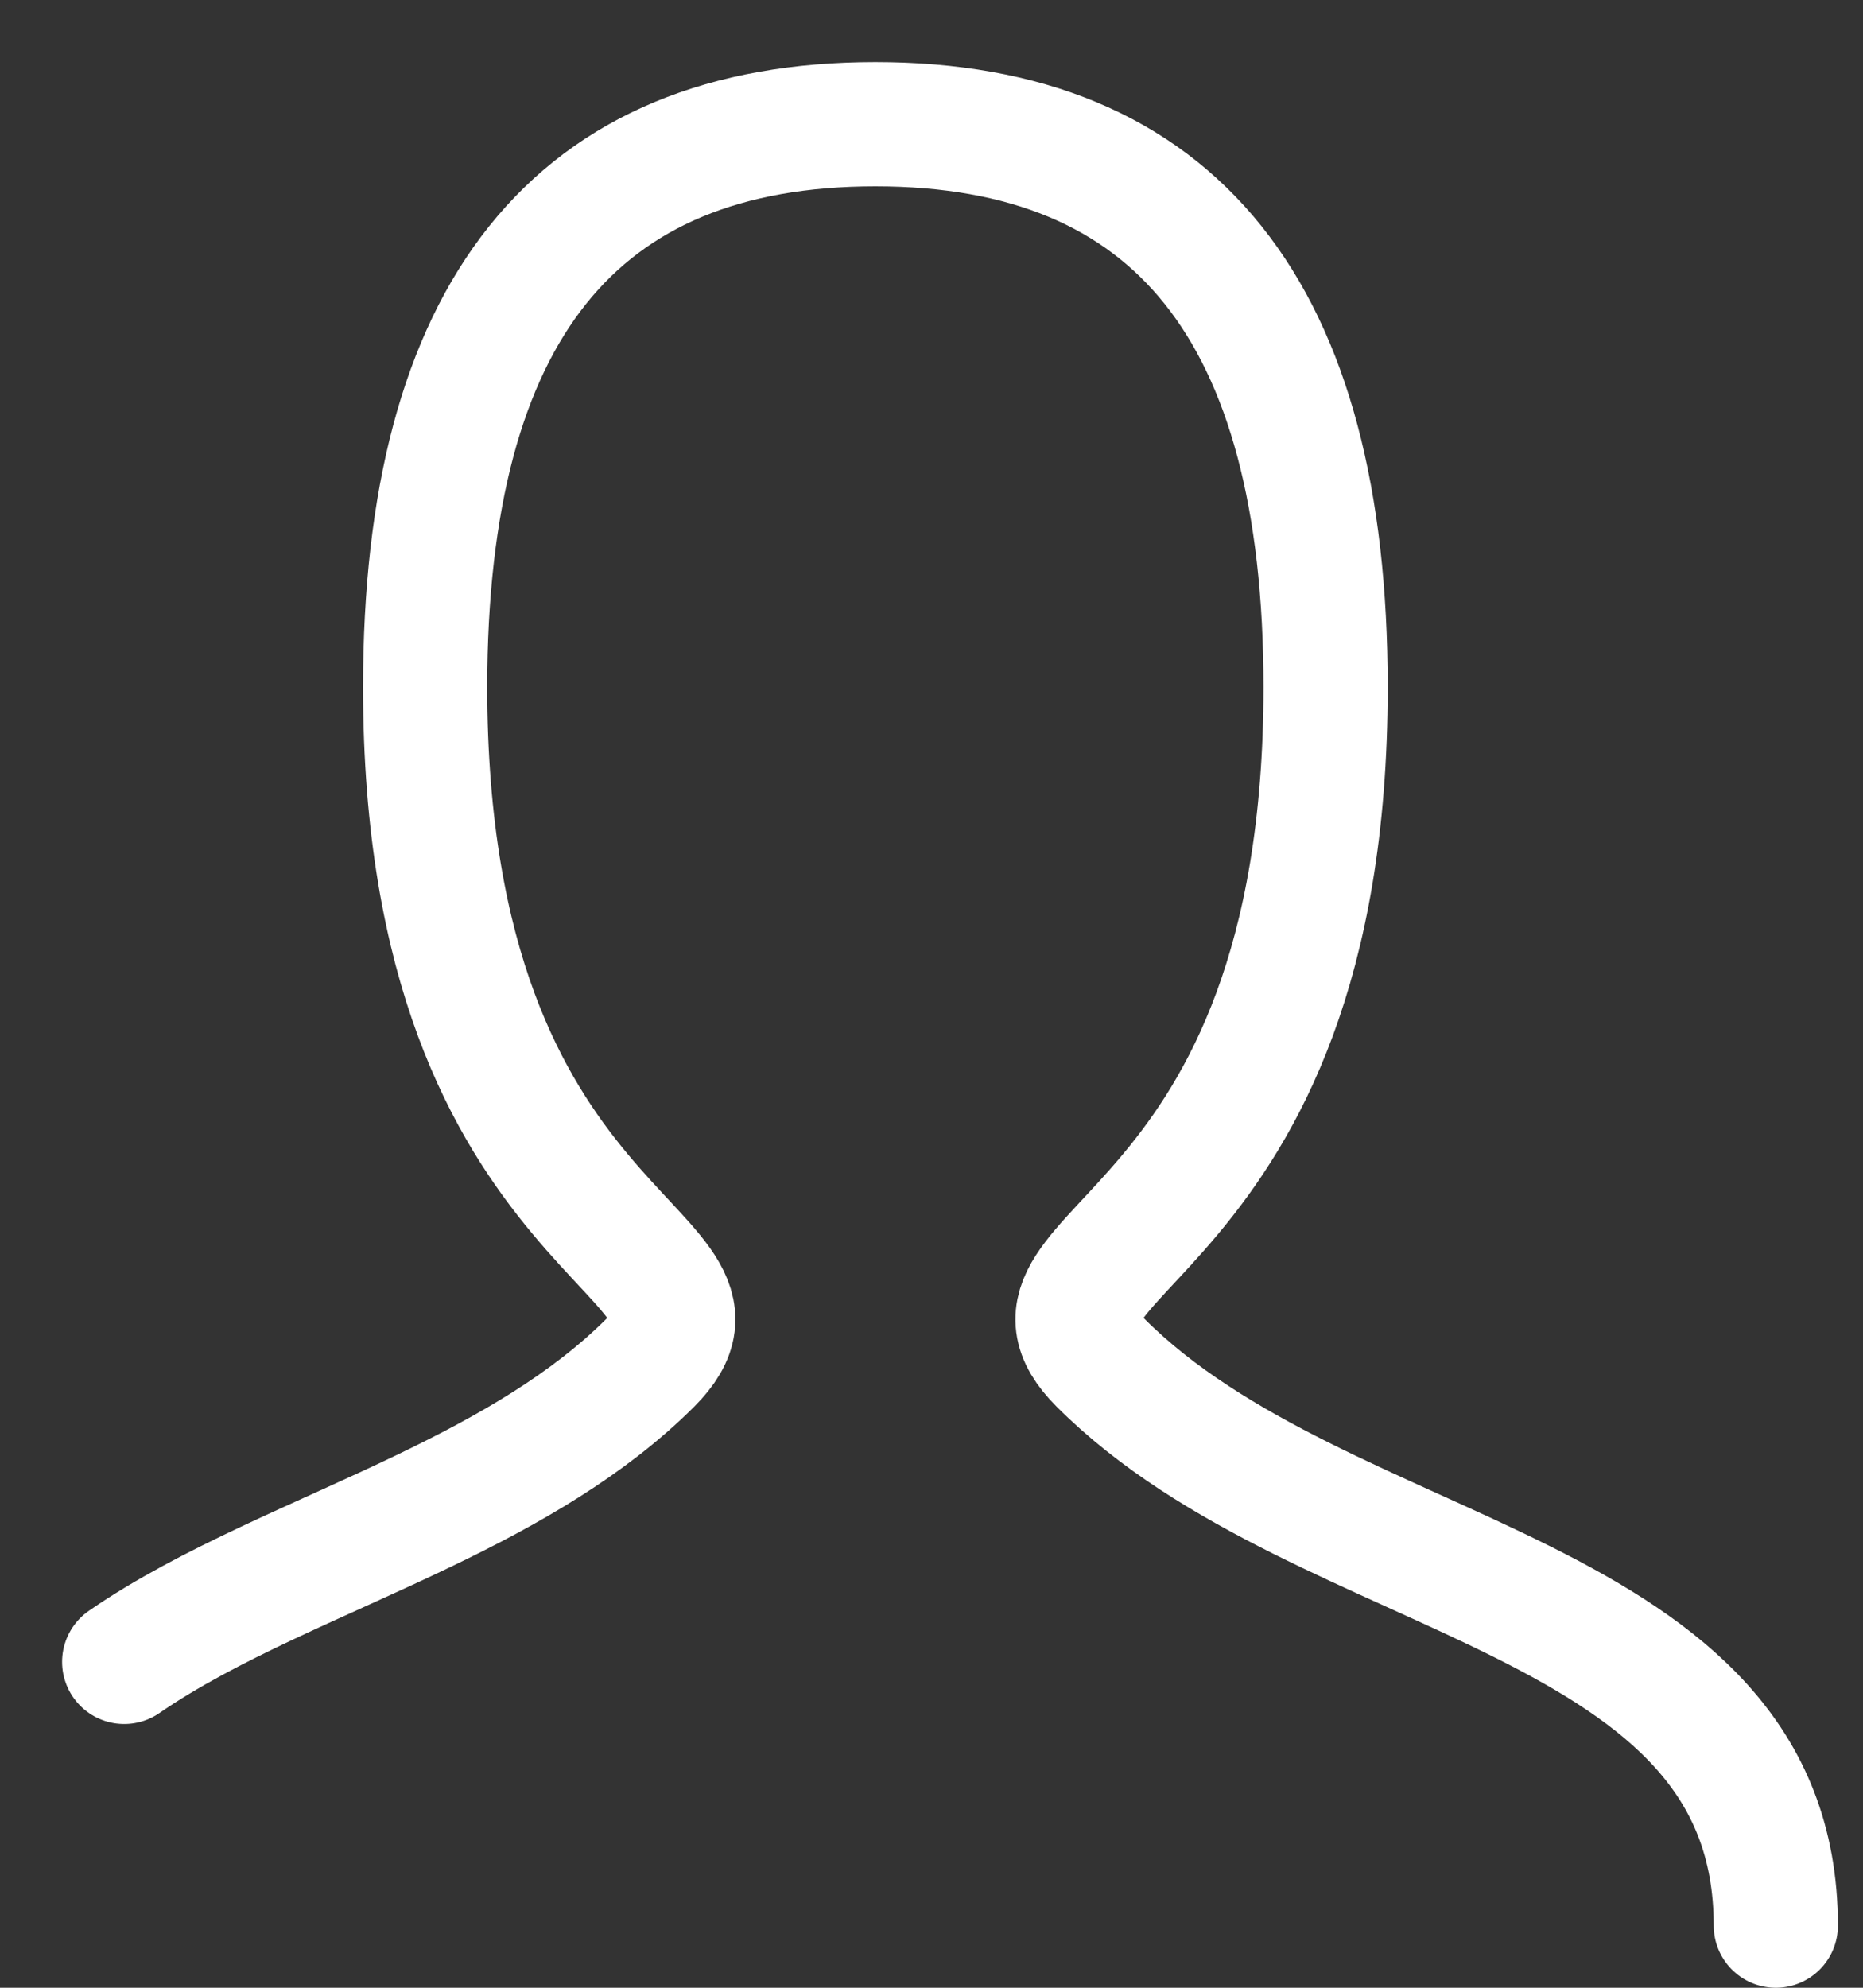
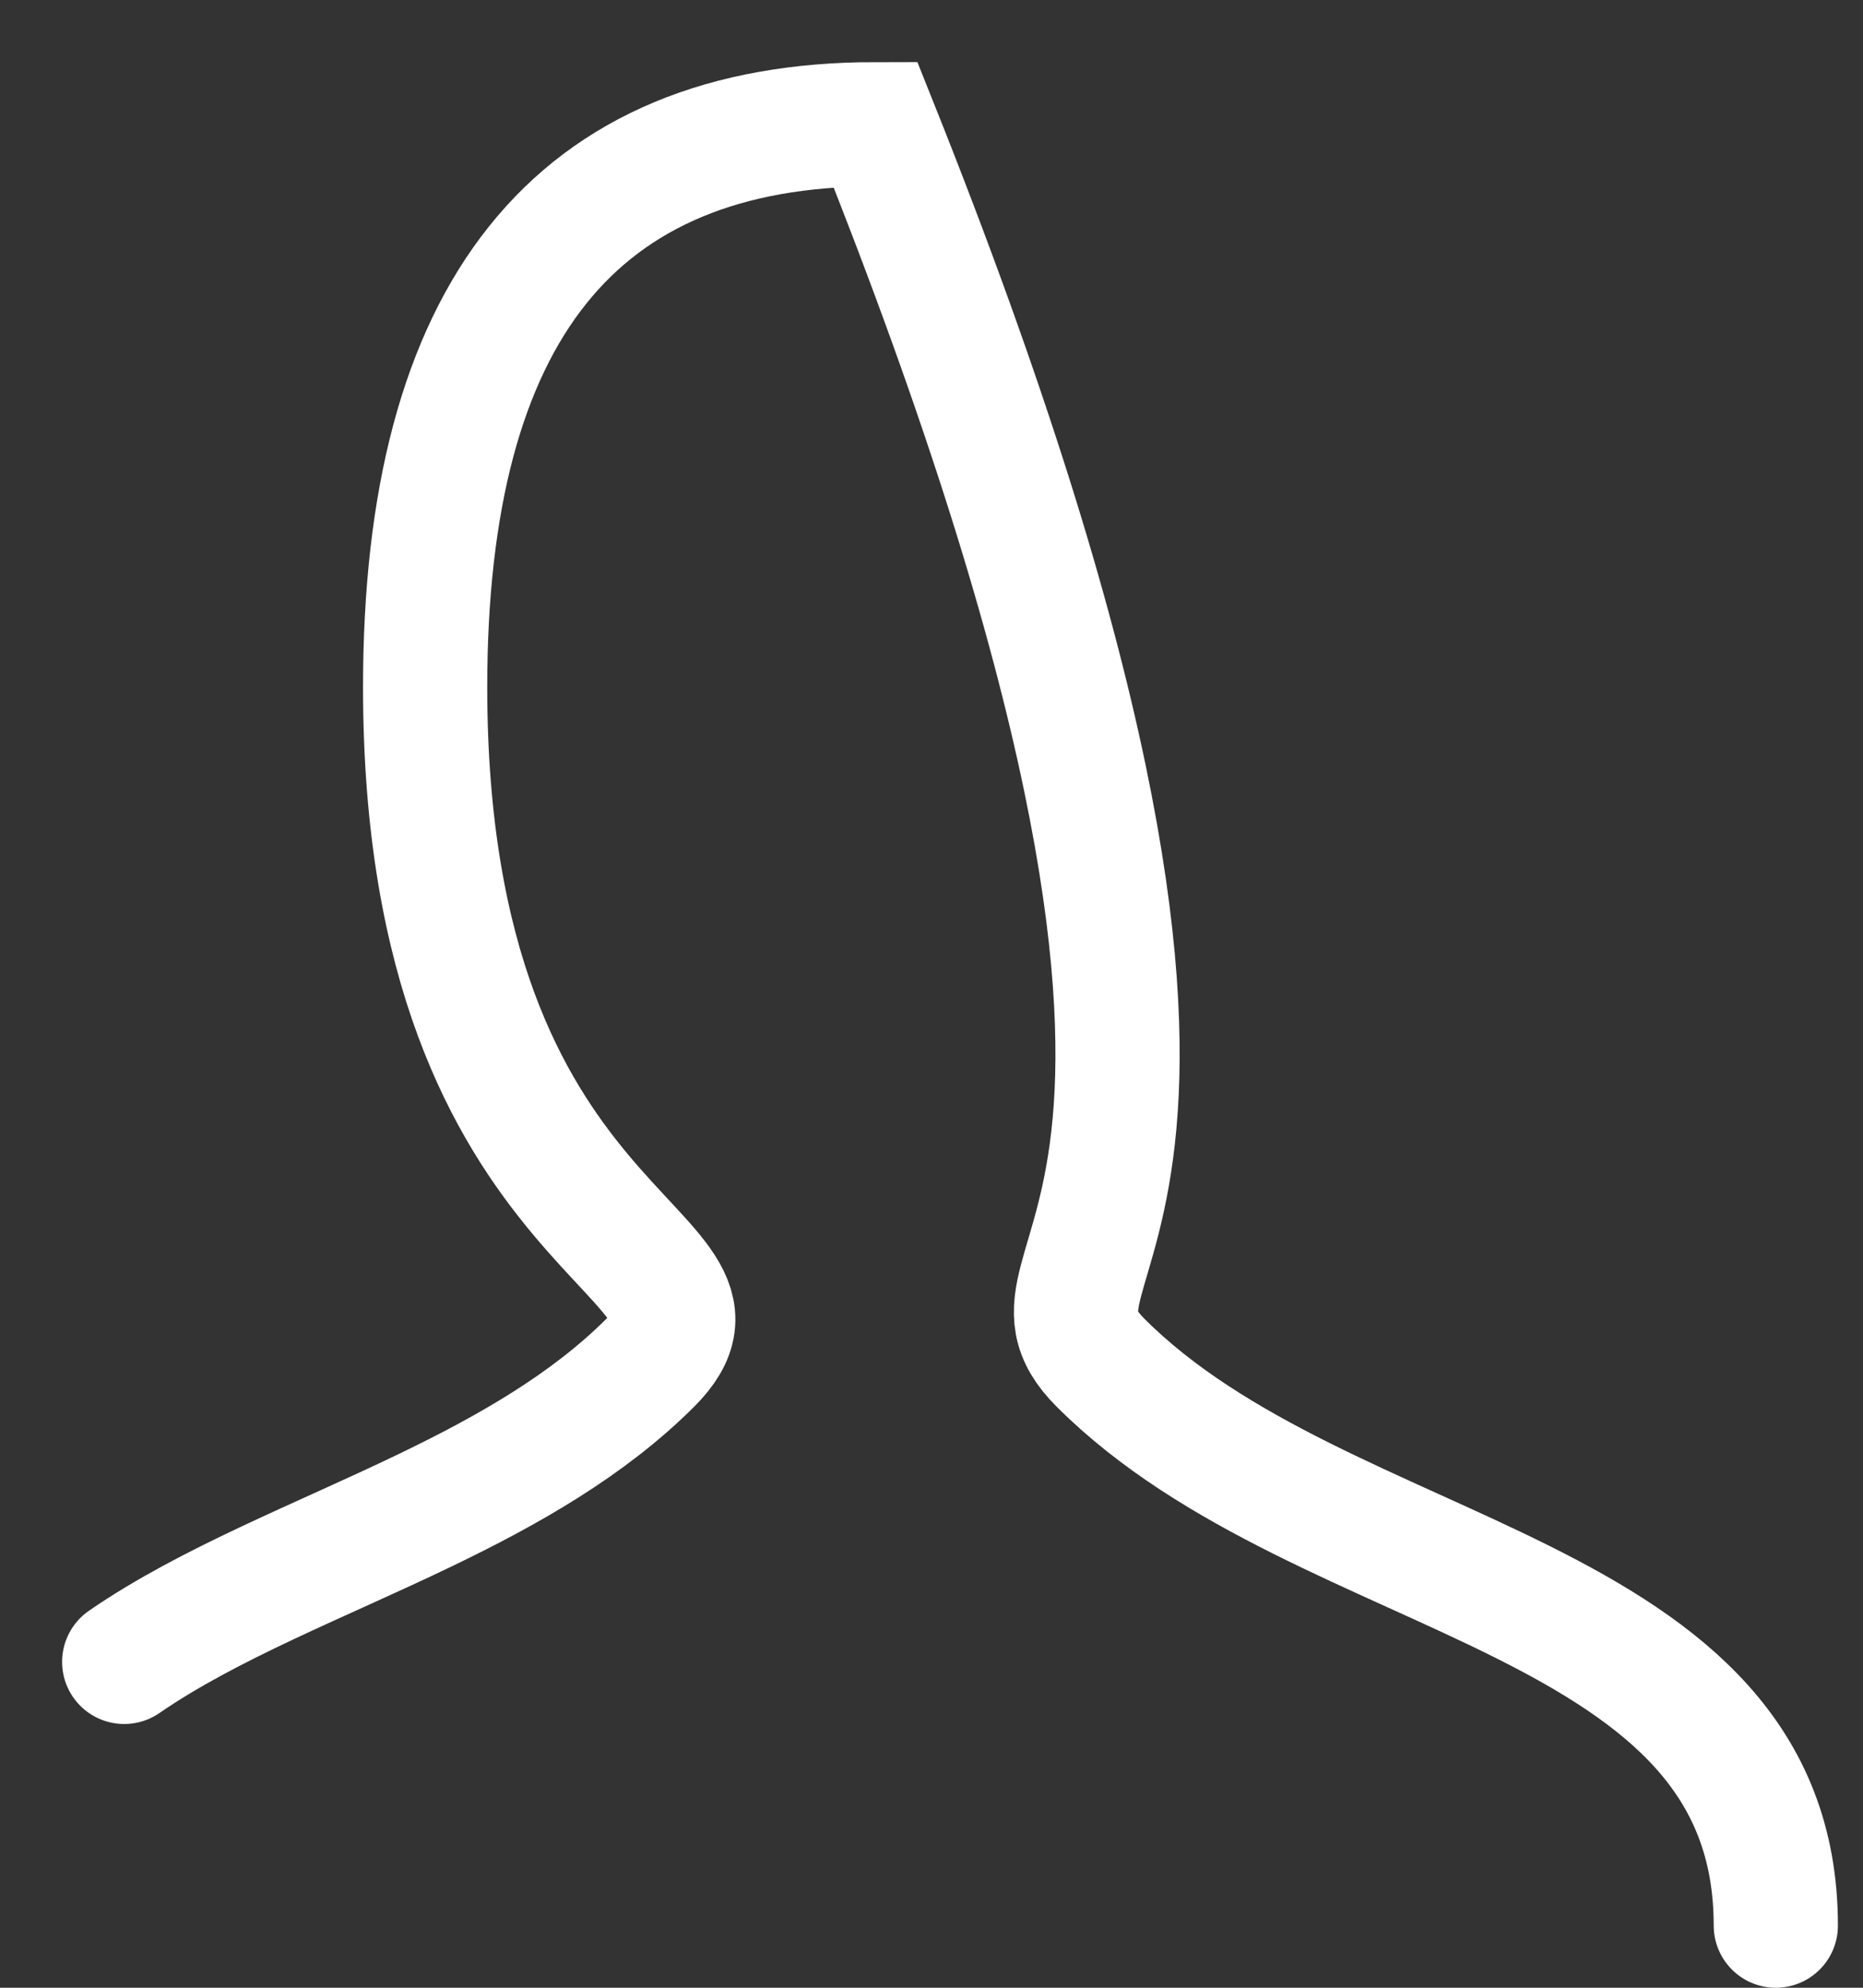
<svg xmlns="http://www.w3.org/2000/svg" fill="none" height="100%" overflow="visible" preserveAspectRatio="none" style="display: block;" viewBox="0 0 15 16" width="100%">
  <rect x="0" y="0" width="15" height="16" fill="#333333" stroke="none" />
-   <path d="M1 13.377C1.685 12.905 2.575 12.565 3.426 12.155C4.091 11.835 4.733 11.471 5.236 10.969C6.142 10.062 3.423 10.062 3.423 5.531C3.423 2.511 4.631 1 7.048 1C9.465 1 10.673 2.511 10.673 5.531C10.673 10.062 7.954 10.062 8.861 10.969C10.673 12.781 14.298 12.781 14.298 15.5" id="Stroke 1 Copy 2" stroke="white" stroke-linecap="round" />
+   <path d="M1 13.377C1.685 12.905 2.575 12.565 3.426 12.155C4.091 11.835 4.733 11.471 5.236 10.969C6.142 10.062 3.423 10.062 3.423 5.531C3.423 2.511 4.631 1 7.048 1C10.673 10.062 7.954 10.062 8.861 10.969C10.673 12.781 14.298 12.781 14.298 15.5" id="Stroke 1 Copy 2" stroke="white" stroke-linecap="round" />
</svg>